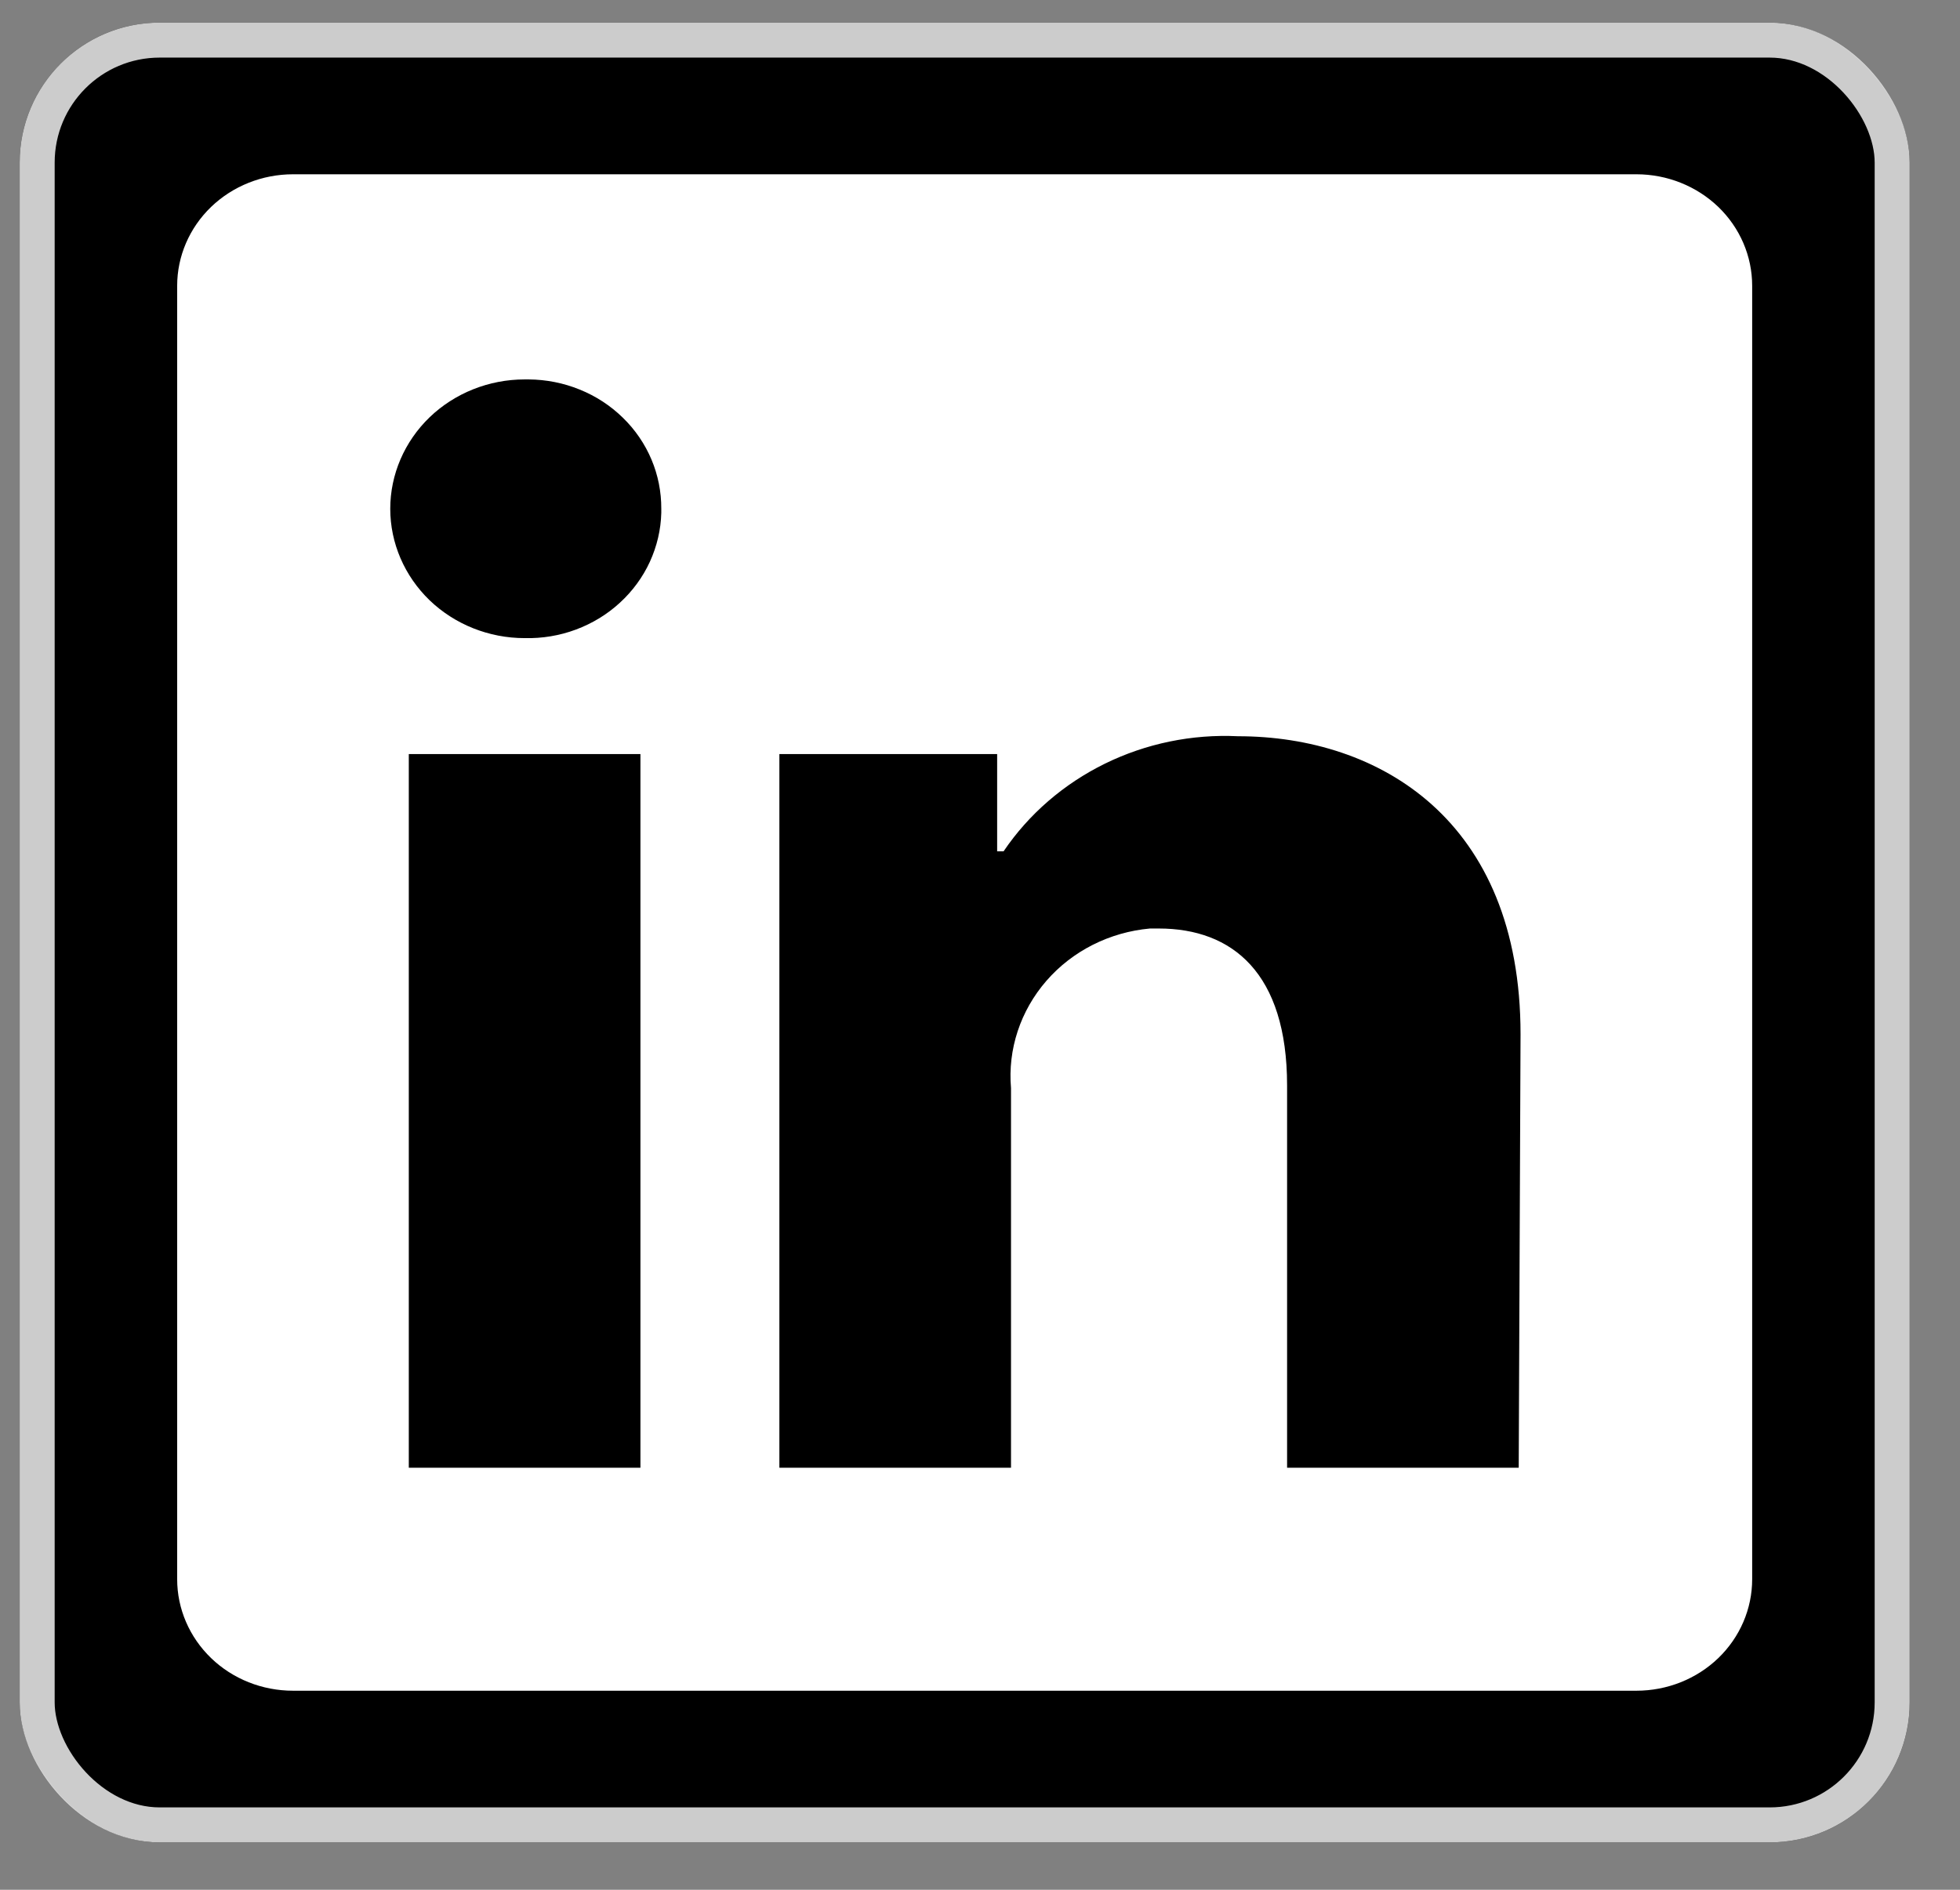
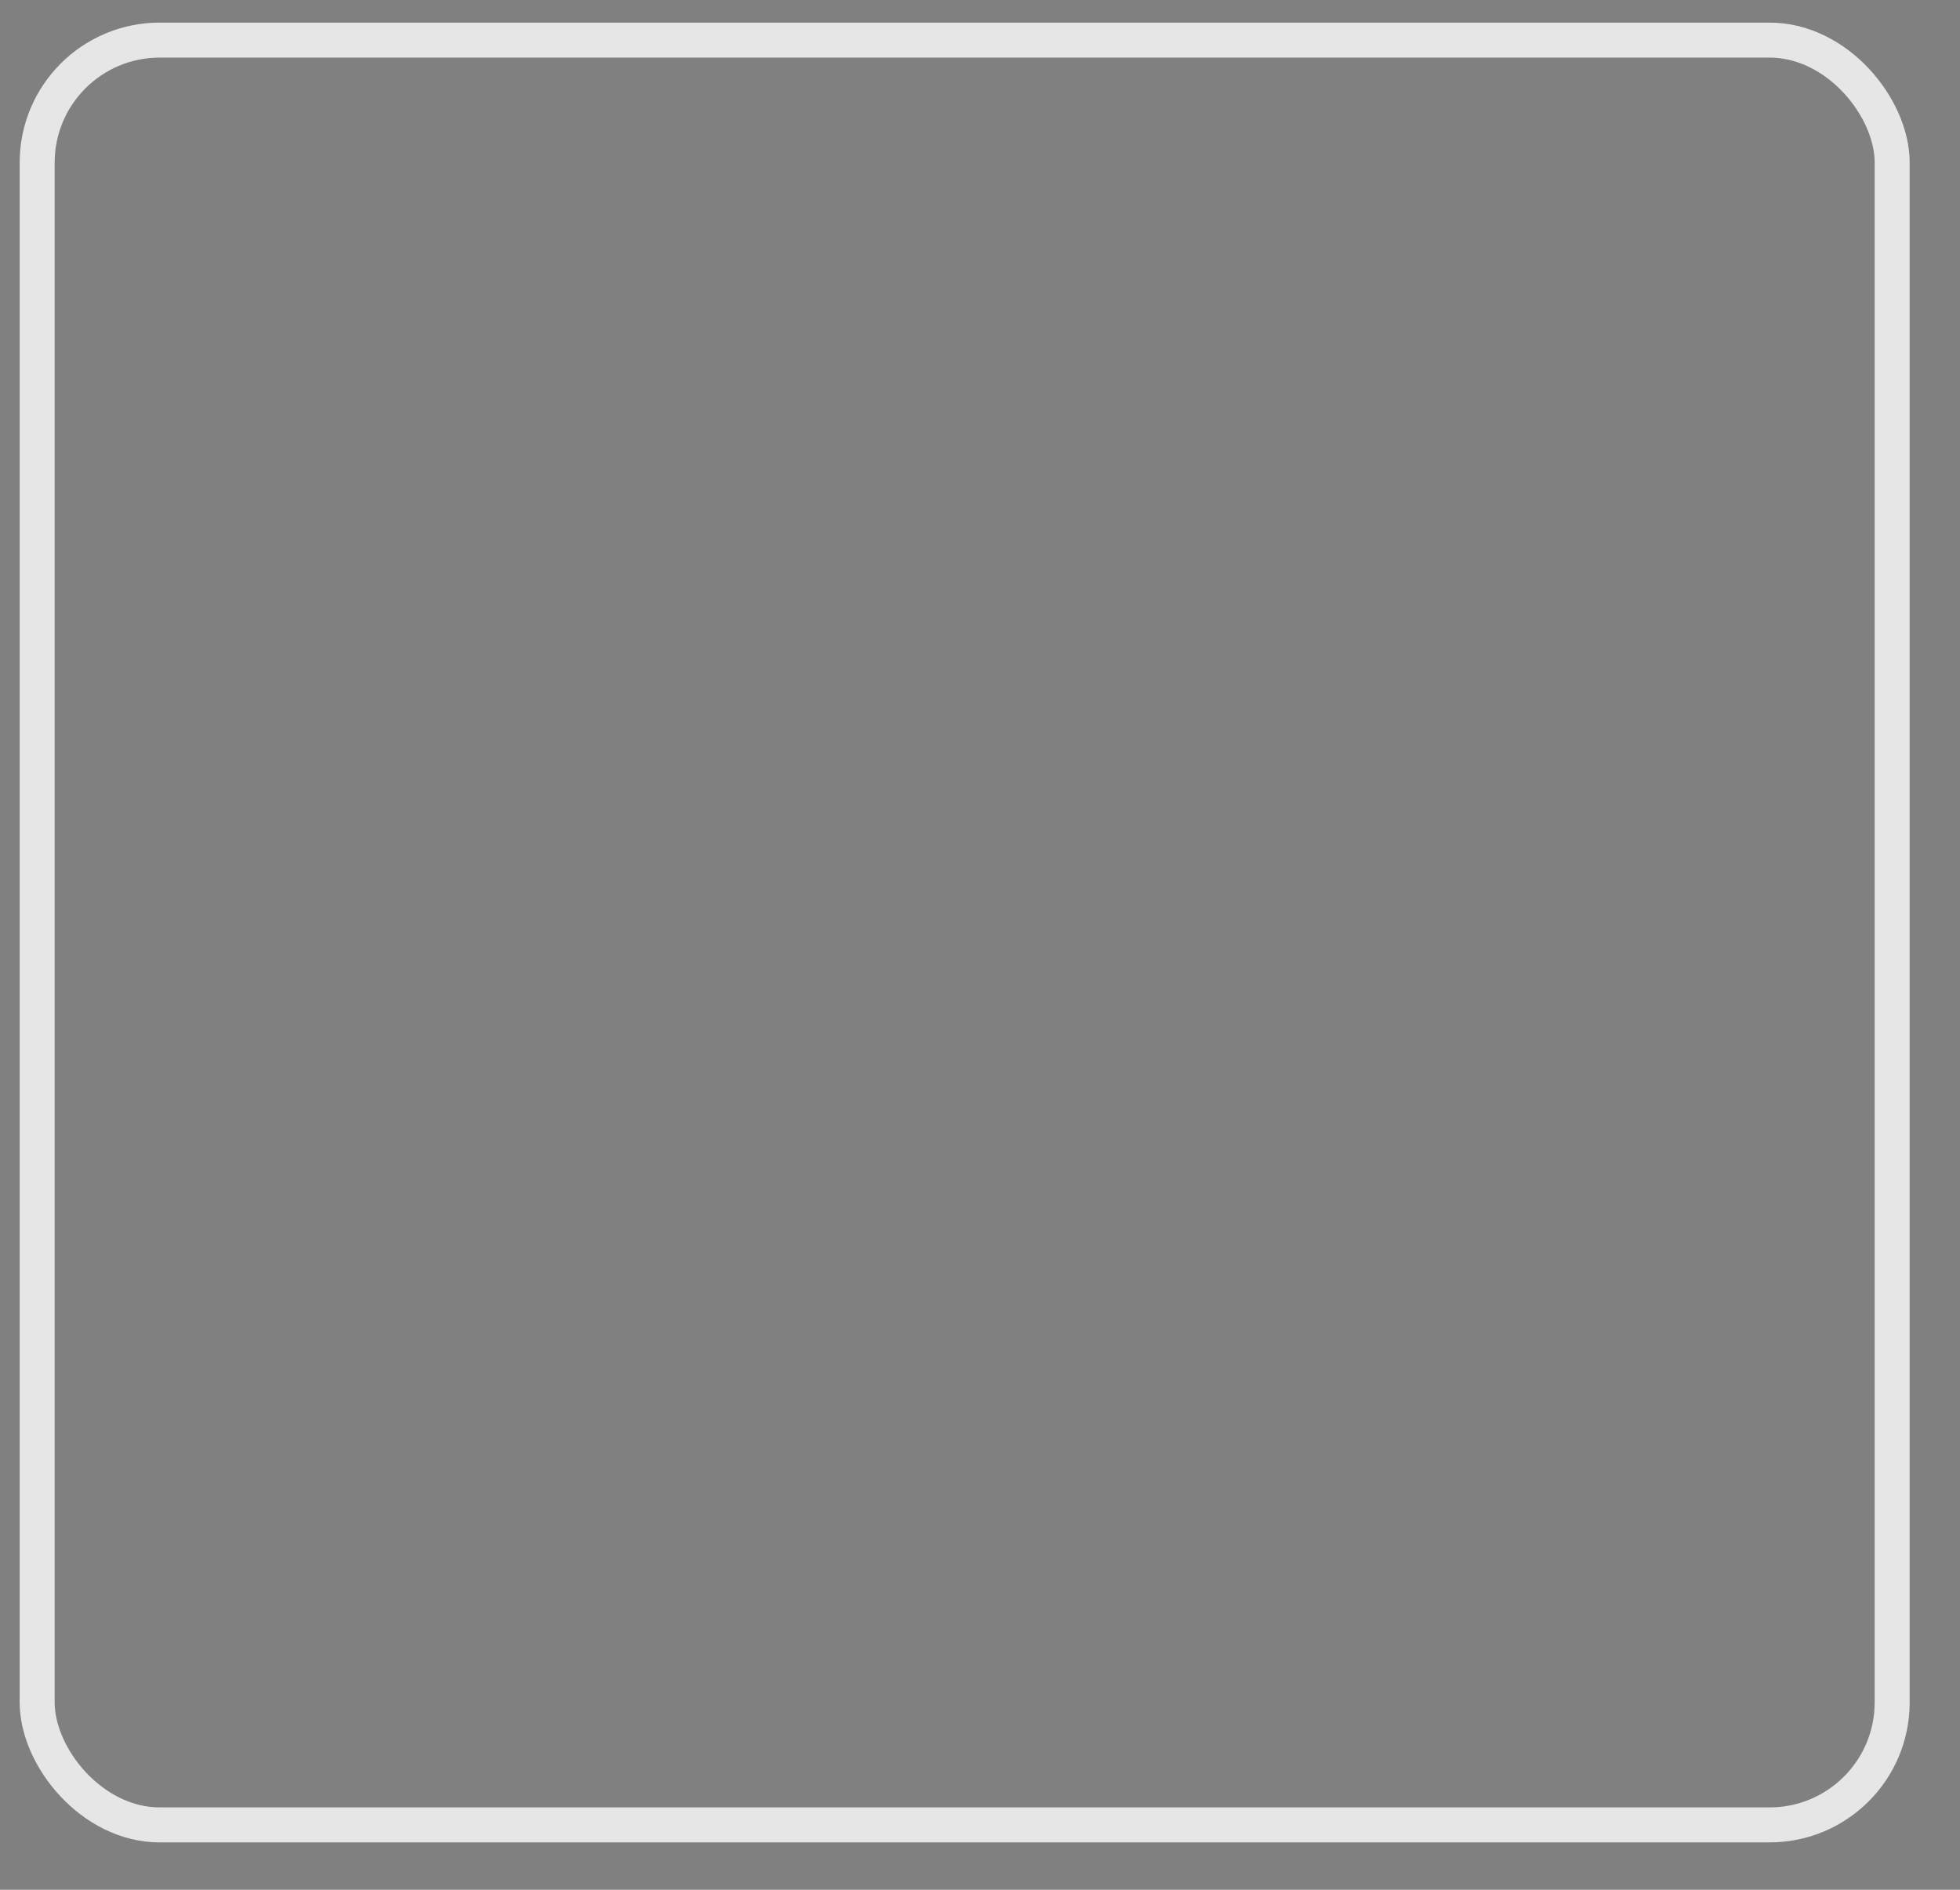
<svg xmlns="http://www.w3.org/2000/svg" width="28" height="27" viewBox="0 0 28 27" fill="none">
  <rect x="0" y="0" width="28" height="27" fill="#808080" stroke="none" />
-   <rect x="0.281" y="0.323" width="27" height="26" rx="2" fill="black" />
  <rect x="0.531" y="0.573" width="26.5" height="25.5" rx="1.75" stroke="white" stroke-opacity="0.8" stroke-width="0.5" />
-   <path d="M25.031 4.083V22.563C25.031 22.986 24.857 23.391 24.547 23.69C24.236 23.989 23.816 24.156 23.377 24.156H4.186C3.747 24.156 3.326 23.989 3.016 23.69C2.706 23.391 2.531 22.986 2.531 22.563V4.083C2.531 3.66 2.706 3.255 3.016 2.956C3.326 2.658 3.747 2.49 4.186 2.49H23.377C23.816 2.49 24.236 2.658 24.547 2.956C24.857 3.255 25.031 3.66 25.031 4.083ZM9.149 10.774H5.84V20.97H9.149V10.774ZM9.447 7.269C9.448 7.028 9.401 6.789 9.307 6.566C9.213 6.343 9.074 6.139 8.898 5.968C8.722 5.796 8.513 5.659 8.282 5.566C8.052 5.472 7.804 5.423 7.554 5.421H7.494C6.986 5.421 6.497 5.616 6.137 5.962C5.778 6.309 5.575 6.779 5.575 7.269C5.575 7.759 5.778 8.229 6.137 8.576C6.497 8.922 6.986 9.117 7.494 9.117C7.745 9.123 7.994 9.082 8.227 8.995C8.461 8.908 8.675 8.778 8.856 8.611C9.037 8.445 9.183 8.246 9.284 8.026C9.385 7.805 9.441 7.568 9.447 7.327V7.269ZM21.722 14.776C21.722 11.711 19.697 10.519 17.686 10.519C17.027 10.487 16.371 10.623 15.784 10.911C15.196 11.2 14.697 11.631 14.337 12.163H14.245V10.774H11.134V20.97H14.443V15.547C14.395 14.992 14.577 14.441 14.949 14.013C15.32 13.586 15.852 13.318 16.428 13.266H16.554C17.606 13.266 18.387 13.903 18.387 15.509V20.97H21.696L21.722 14.776Z" fill="white" />
</svg>